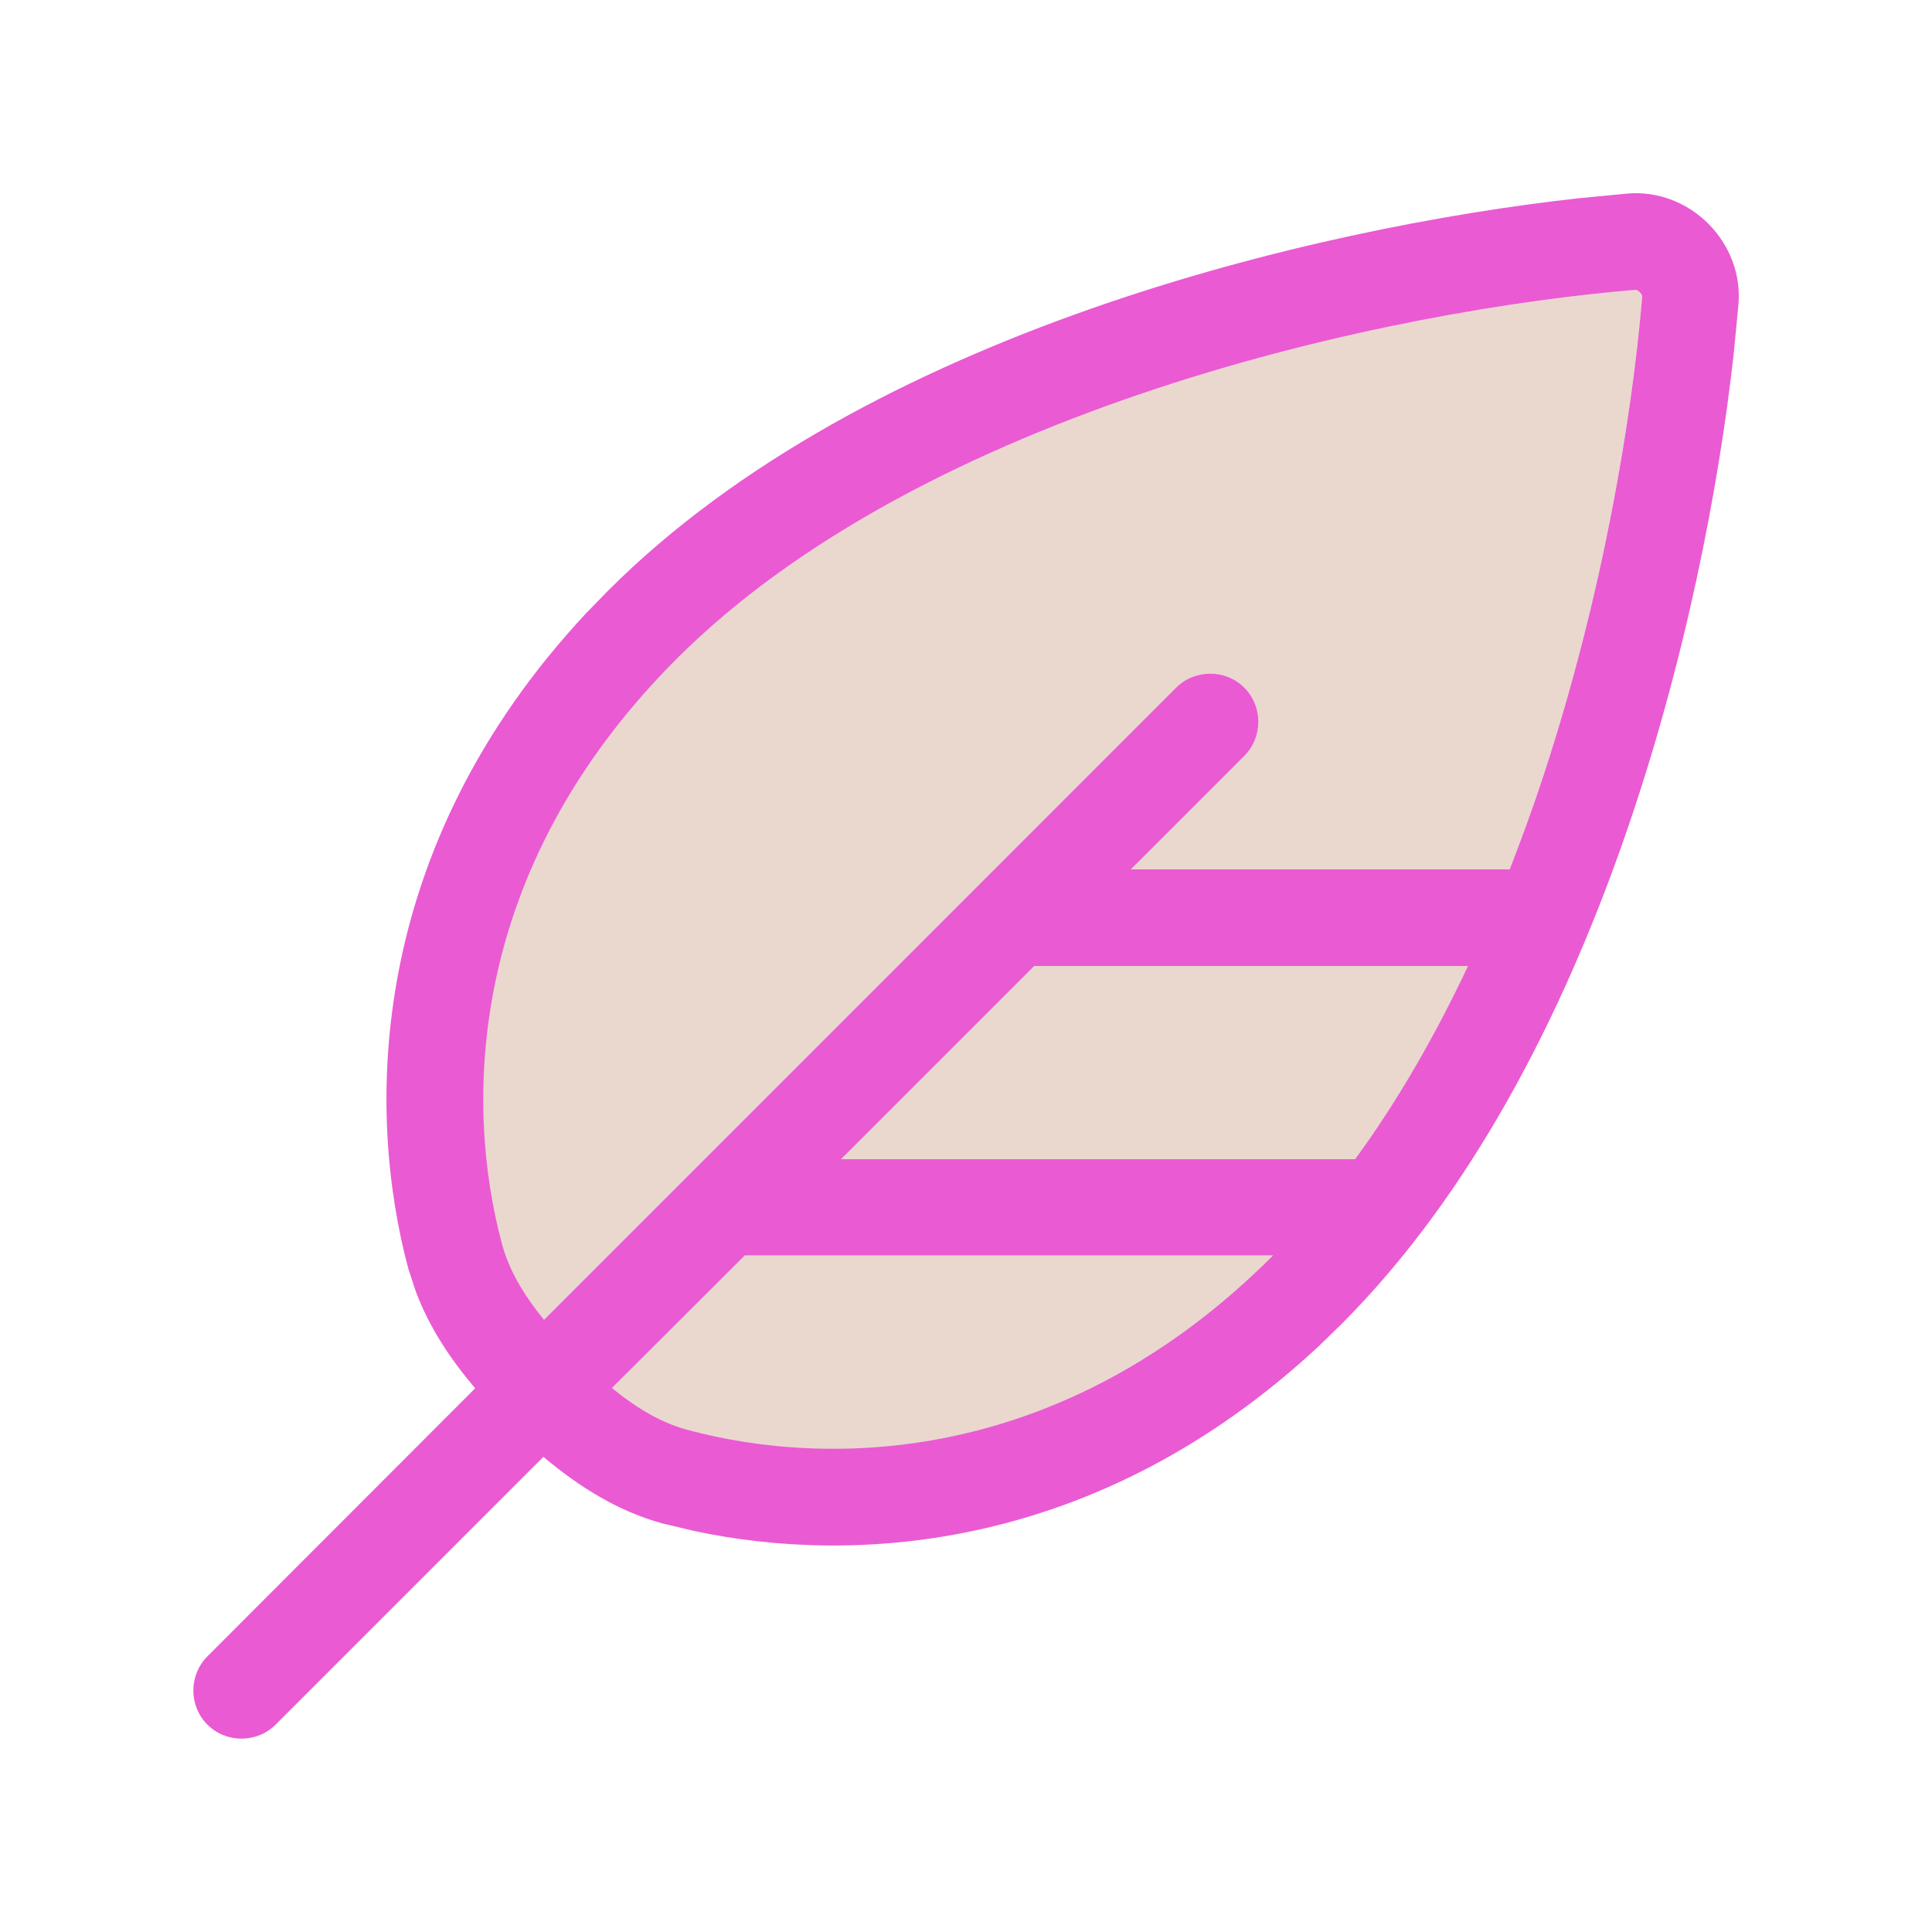
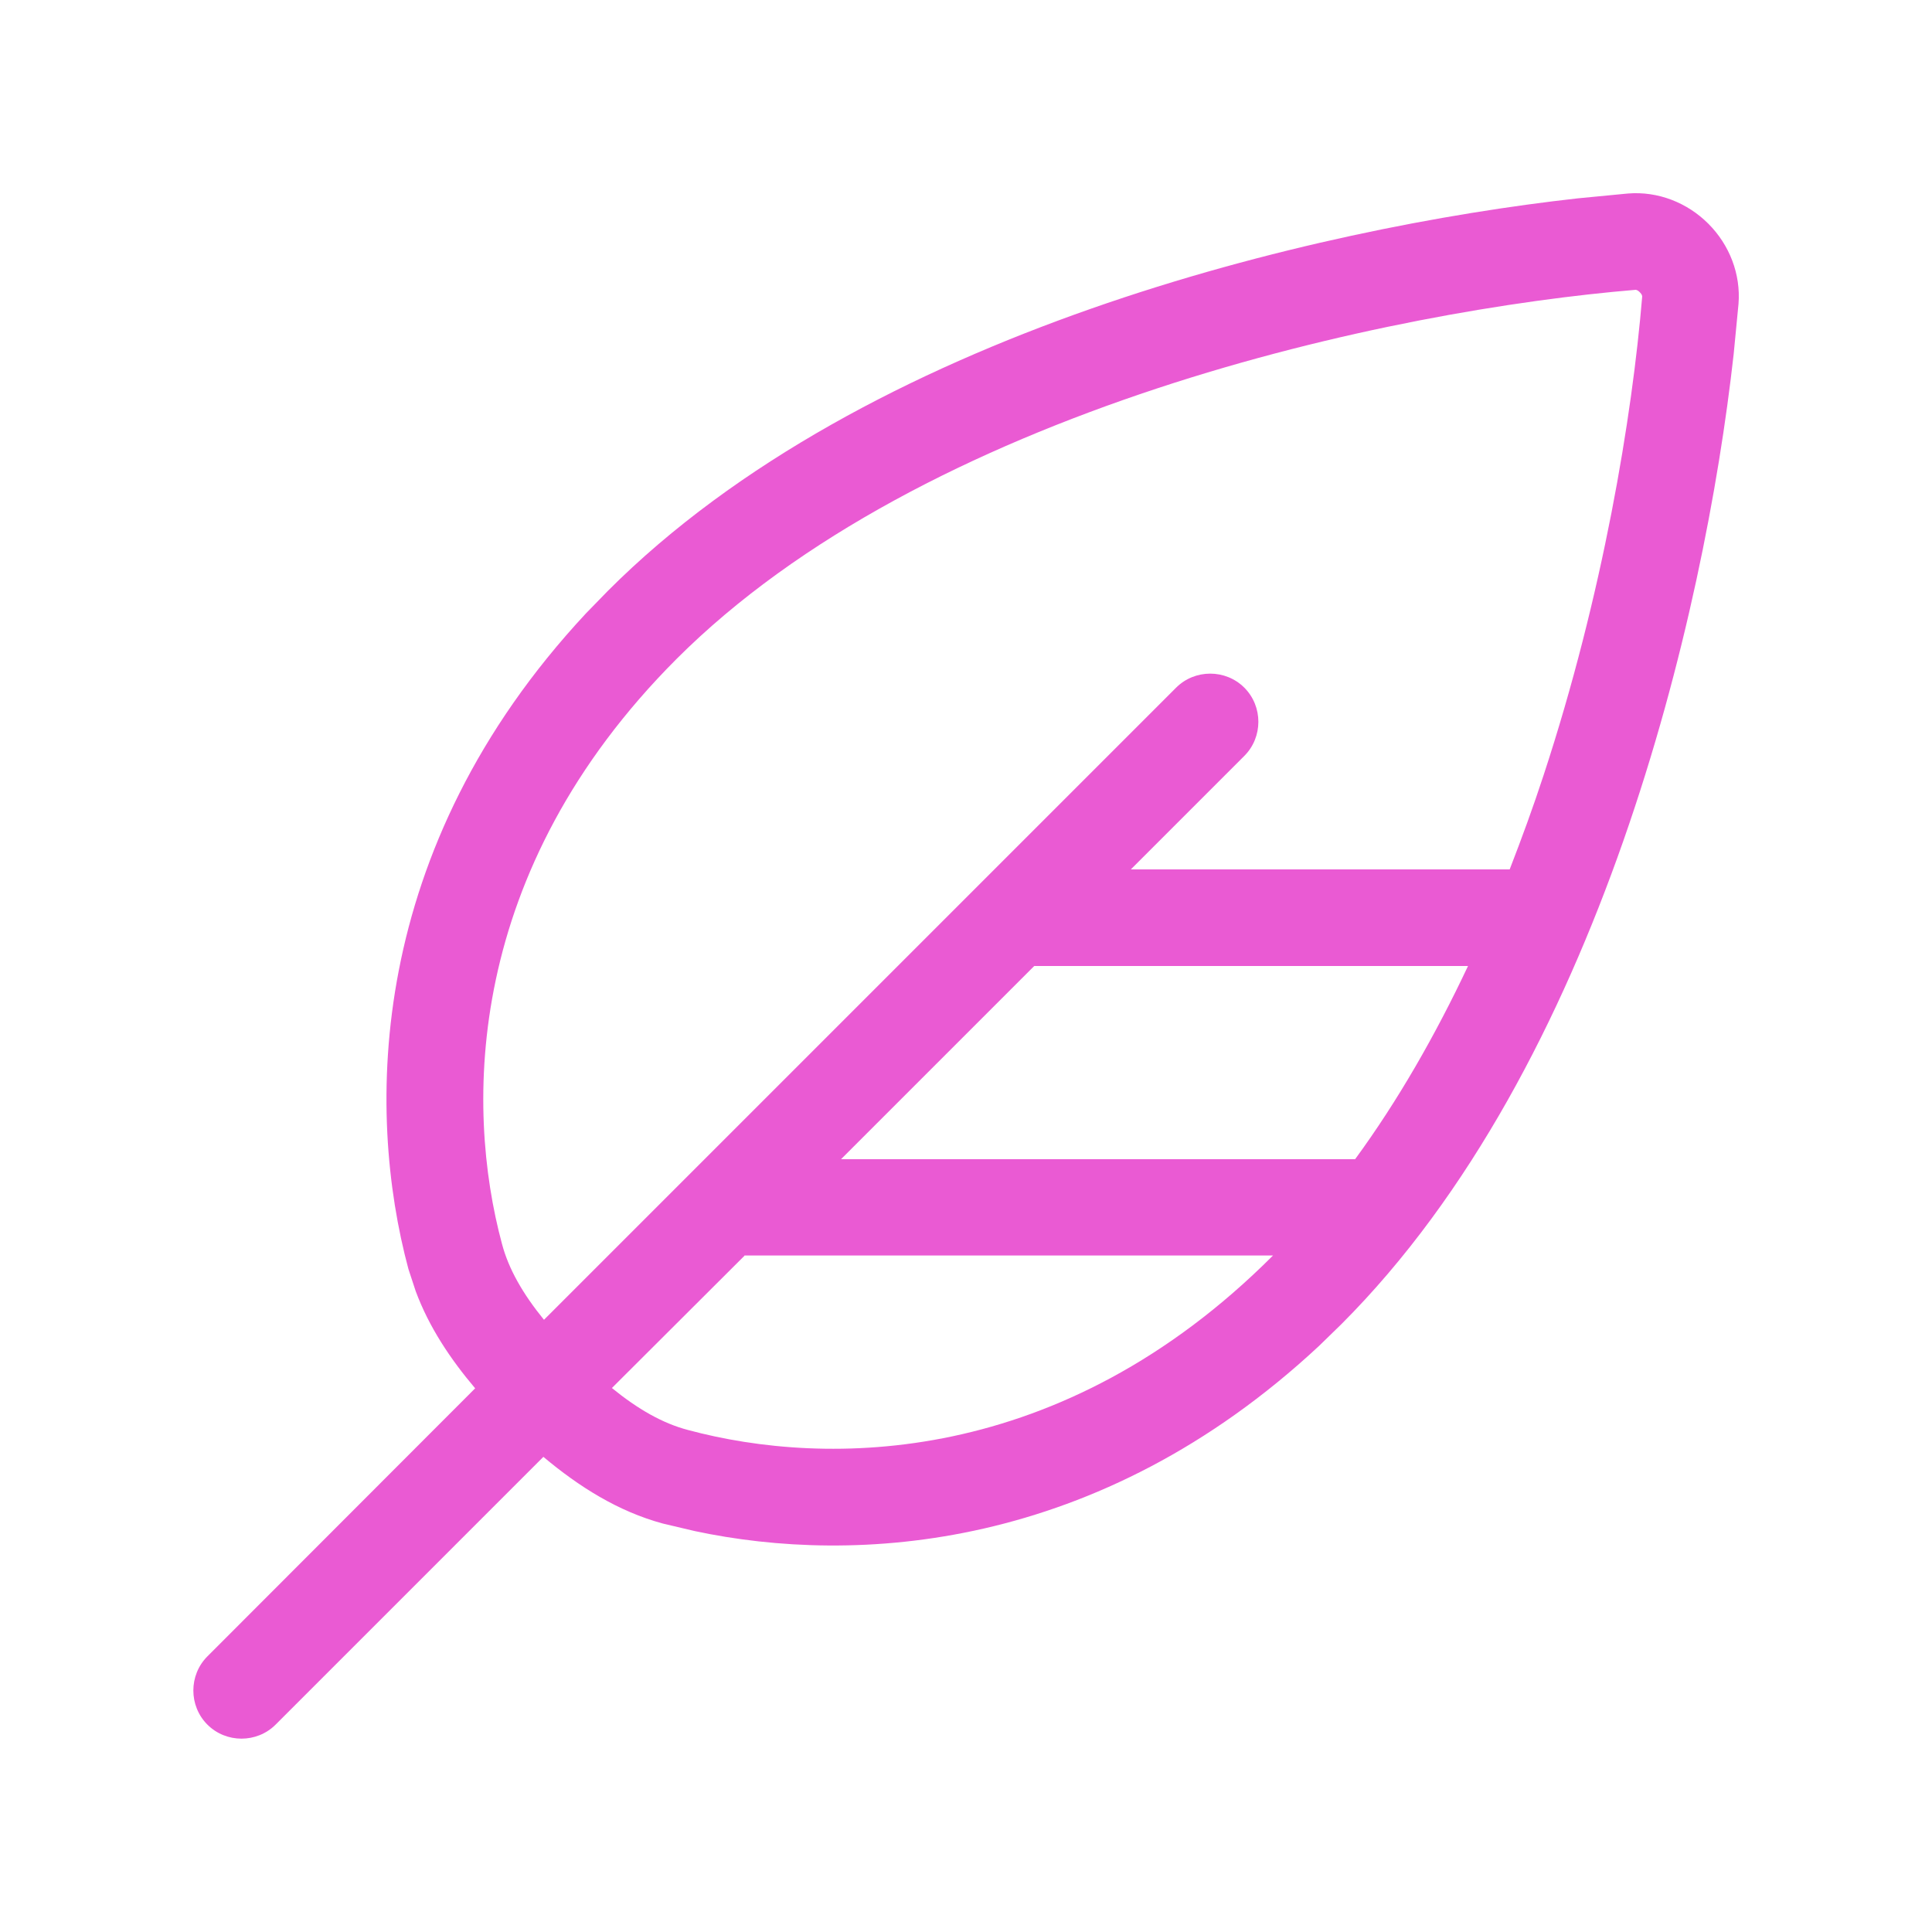
<svg xmlns="http://www.w3.org/2000/svg" id="Layer_1" version="1.1" viewBox="0 0 640 640">
  <defs>
    <style>
      .st0 {
        fill: #ead8ce;
      }

      .st1 {
        fill: #ea5ad3;
      }
    </style>
  </defs>
-   <path class="st0" d="M166.2,412.1c2.2,8.3,6.9,16.5,13.9,25.1l209.5-209.4c6.2-6.2,16.4-6.2,22.6,0,6.2,6.2,6.2,16.4,0,22.6l-37.6,37.6h125.5c4-10.3,7.8-20.7,11.2-31.1,19.7-59.9,29.4-119,32.7-158.7,0,0,0-.2-.1-.4-.1-.3-.3-.6-.7-1-.4-.4-.7-.6-1-.7-.2-.1-.4-.1-.4-.1-39.7,3.3-98.8,12.9-158.7,32.7-60.2,19.9-118.5,49-159.1,89.6-70.2,70.3-70.1,148.2-57.8,193.8ZM202.7,459.9c8.6,7,16.8,11.7,25.2,13.9,45.7,12.3,123.6,12.5,193.8-57.8h-175.1l-43.9,43.8v.1ZM278.6,384h170.4c14.2-19.4,26.6-41.1,37.4-64h-143.8l-64,64Z" />
  <path class="st1" d="M539.3,64.1c9.9-.8,19.6,3,26.6,10s10.8,16.7,10,26.6l-1.6,16.6c-9.7,87.2-44.5,235.8-129.9,321.3l-7.5,7.3c-73.1,68.1-153.7,72.6-206.7,61.3l-10.6-2.5c-14.8-4-27.8-12.2-39.6-22.1l-88.7,88.7c-6.2,6.2-16.4,6.2-22.6,0-6.2-6.2-6.2-16.4,0-22.6l88.7-88.8c-8.2-9.7-15.3-20.3-19.7-32.2l-2.4-7.3c-14.1-52.4-14-139.1,58.8-217.2l7.3-7.5c85.4-85.5,234.1-120.3,321.3-130l16.6-1.6ZM246.6,416l-43.9,43.8c8.6,7,16.8,11.7,25.2,13.9,45.7,12.3,123.6,12.5,193.8-57.8h-175.1v.1ZM541.9,96c-39.7,3.3-98.8,12.9-158.7,32.7-60.2,19.9-118.5,49-159.1,89.6-70.2,70.3-70.1,148.2-57.8,193.8,2.2,8.3,6.9,16.5,13.9,25.1l209.4-209.4c6.2-6.2,16.4-6.2,22.6,0,6.2,6.2,6.2,16.4,0,22.6l-37.6,37.6h125.5c4-10.3,7.8-20.7,11.2-31.1,19.7-59.9,29.4-119,32.7-158.7,0,0,0-.2-.1-.4-.1-.3-.3-.6-.7-1-.4-.4-.7-.6-1-.7-.2-.1-.4-.1-.4-.1h.1ZM342.6,320l-64,64h170.3c14.2-19.4,26.6-41.1,37.4-64h-143.8.1Z" />
</svg>